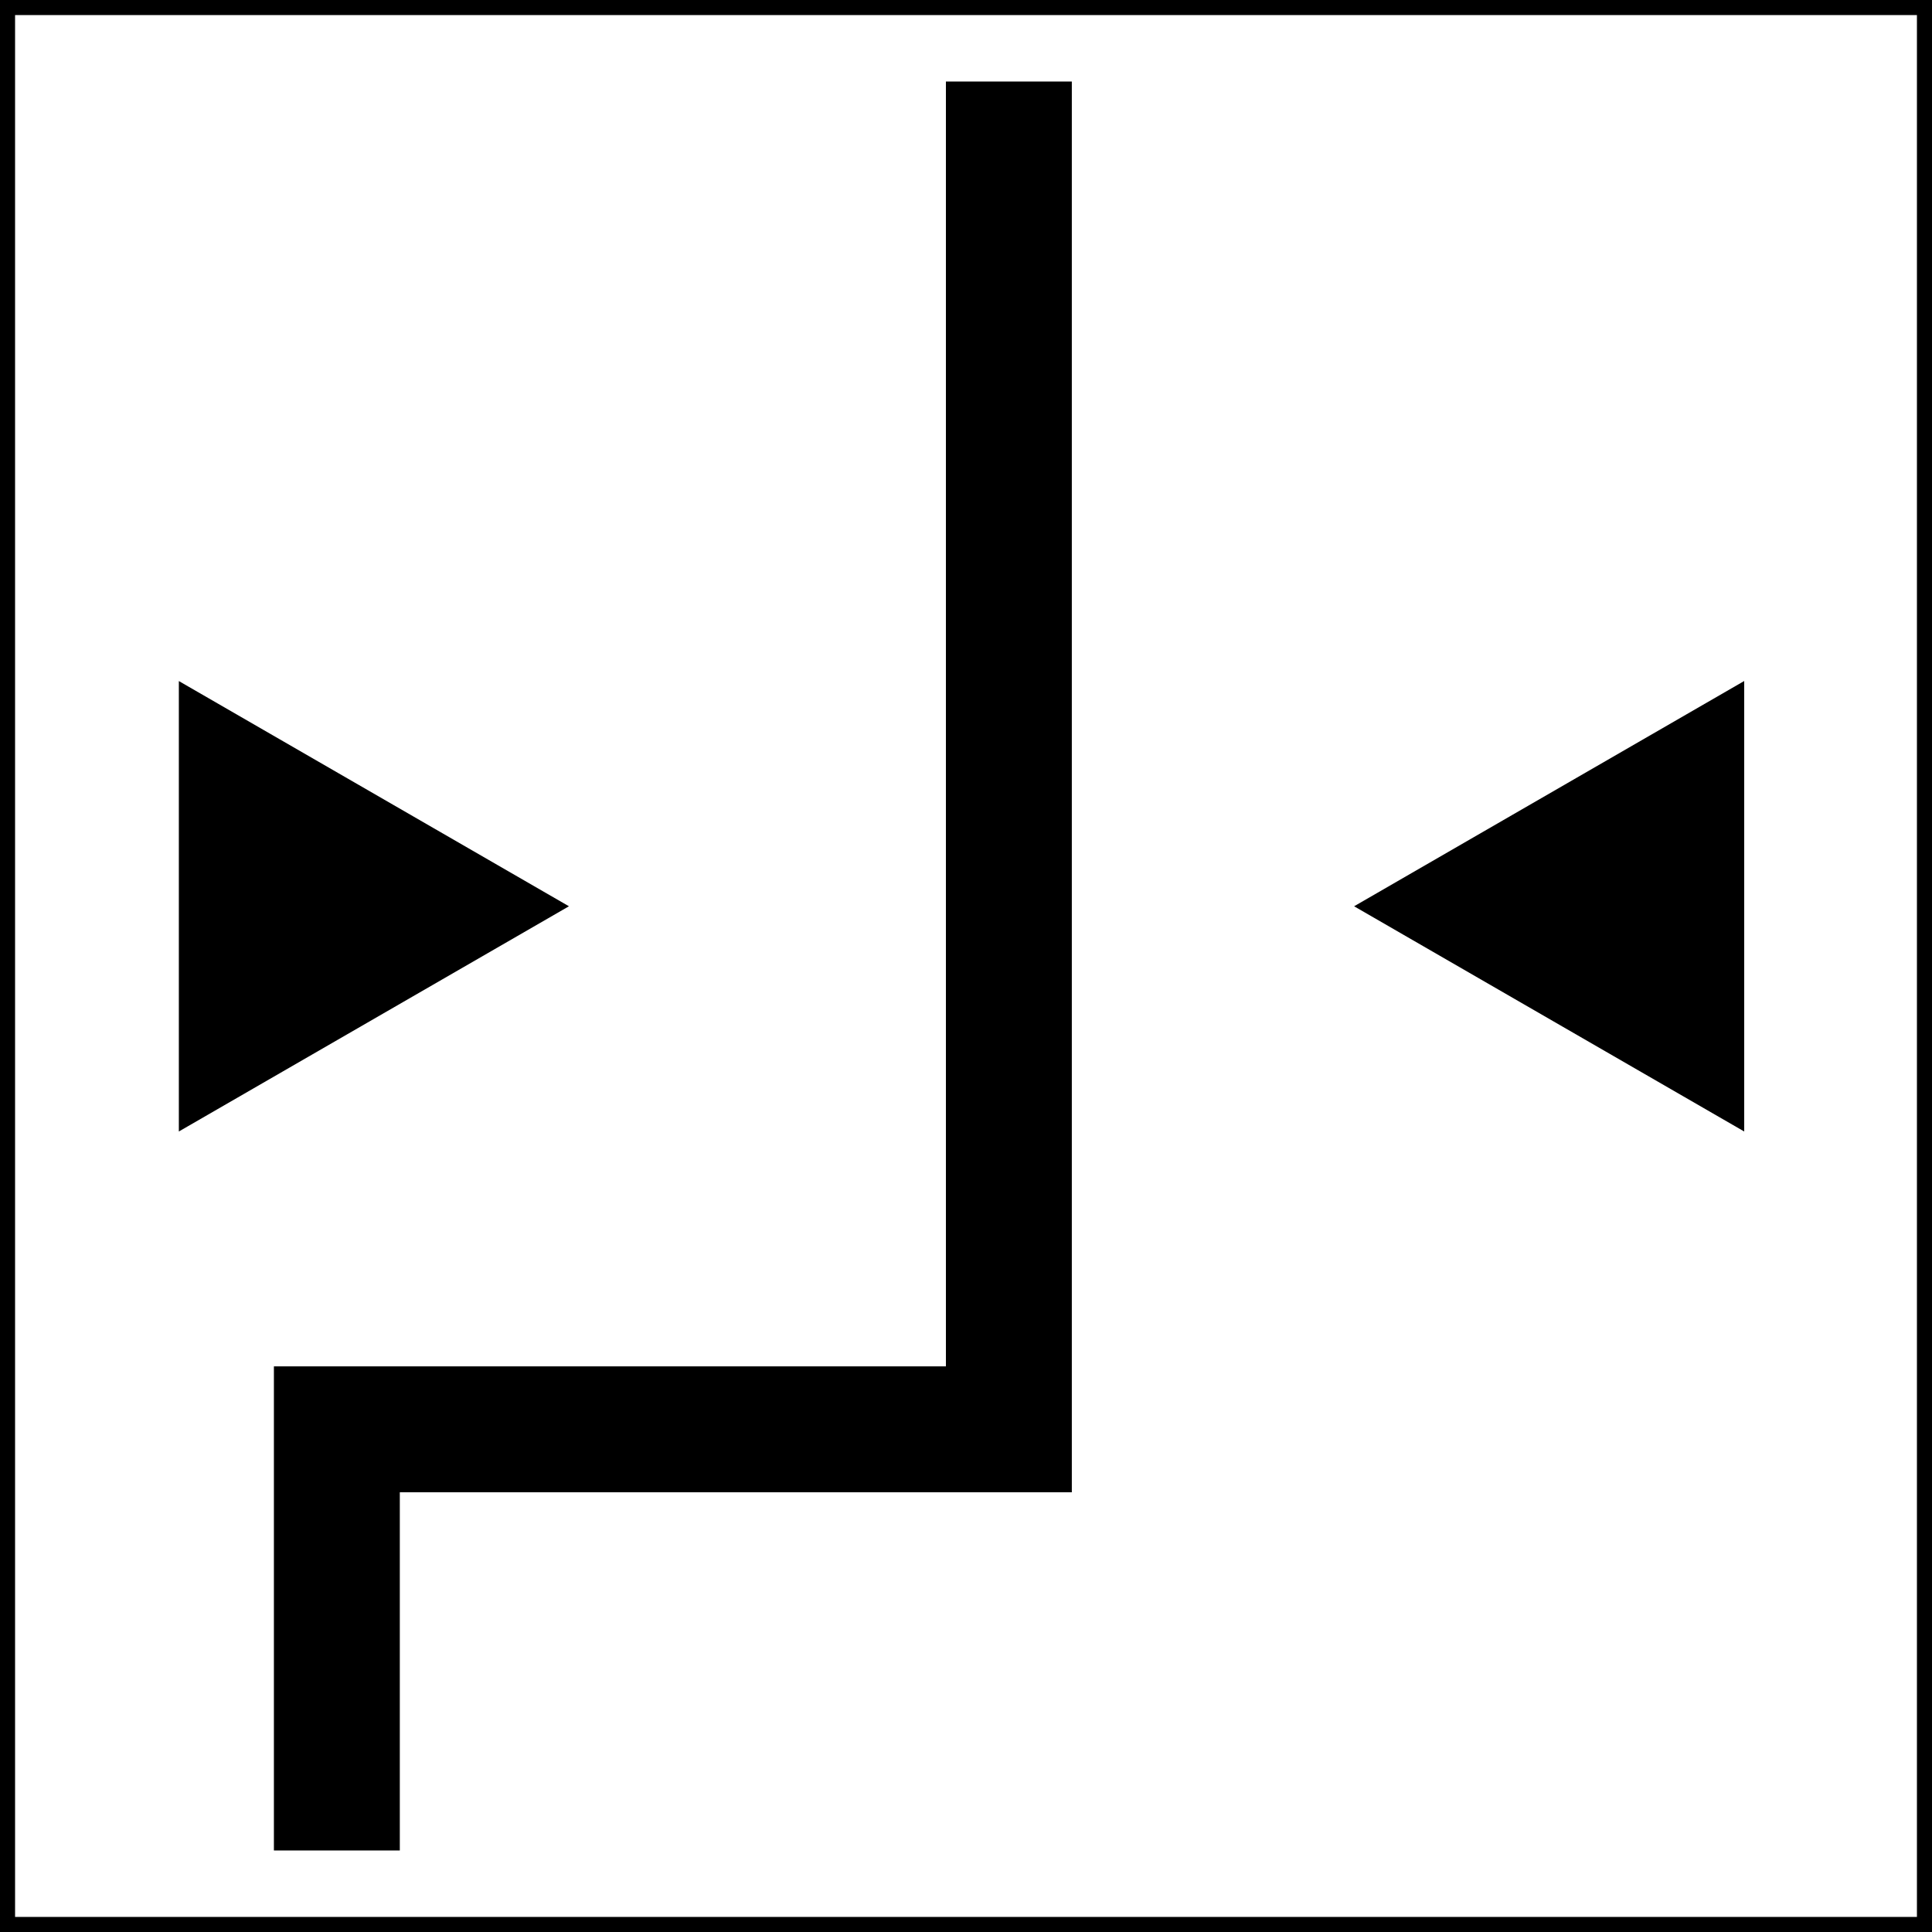
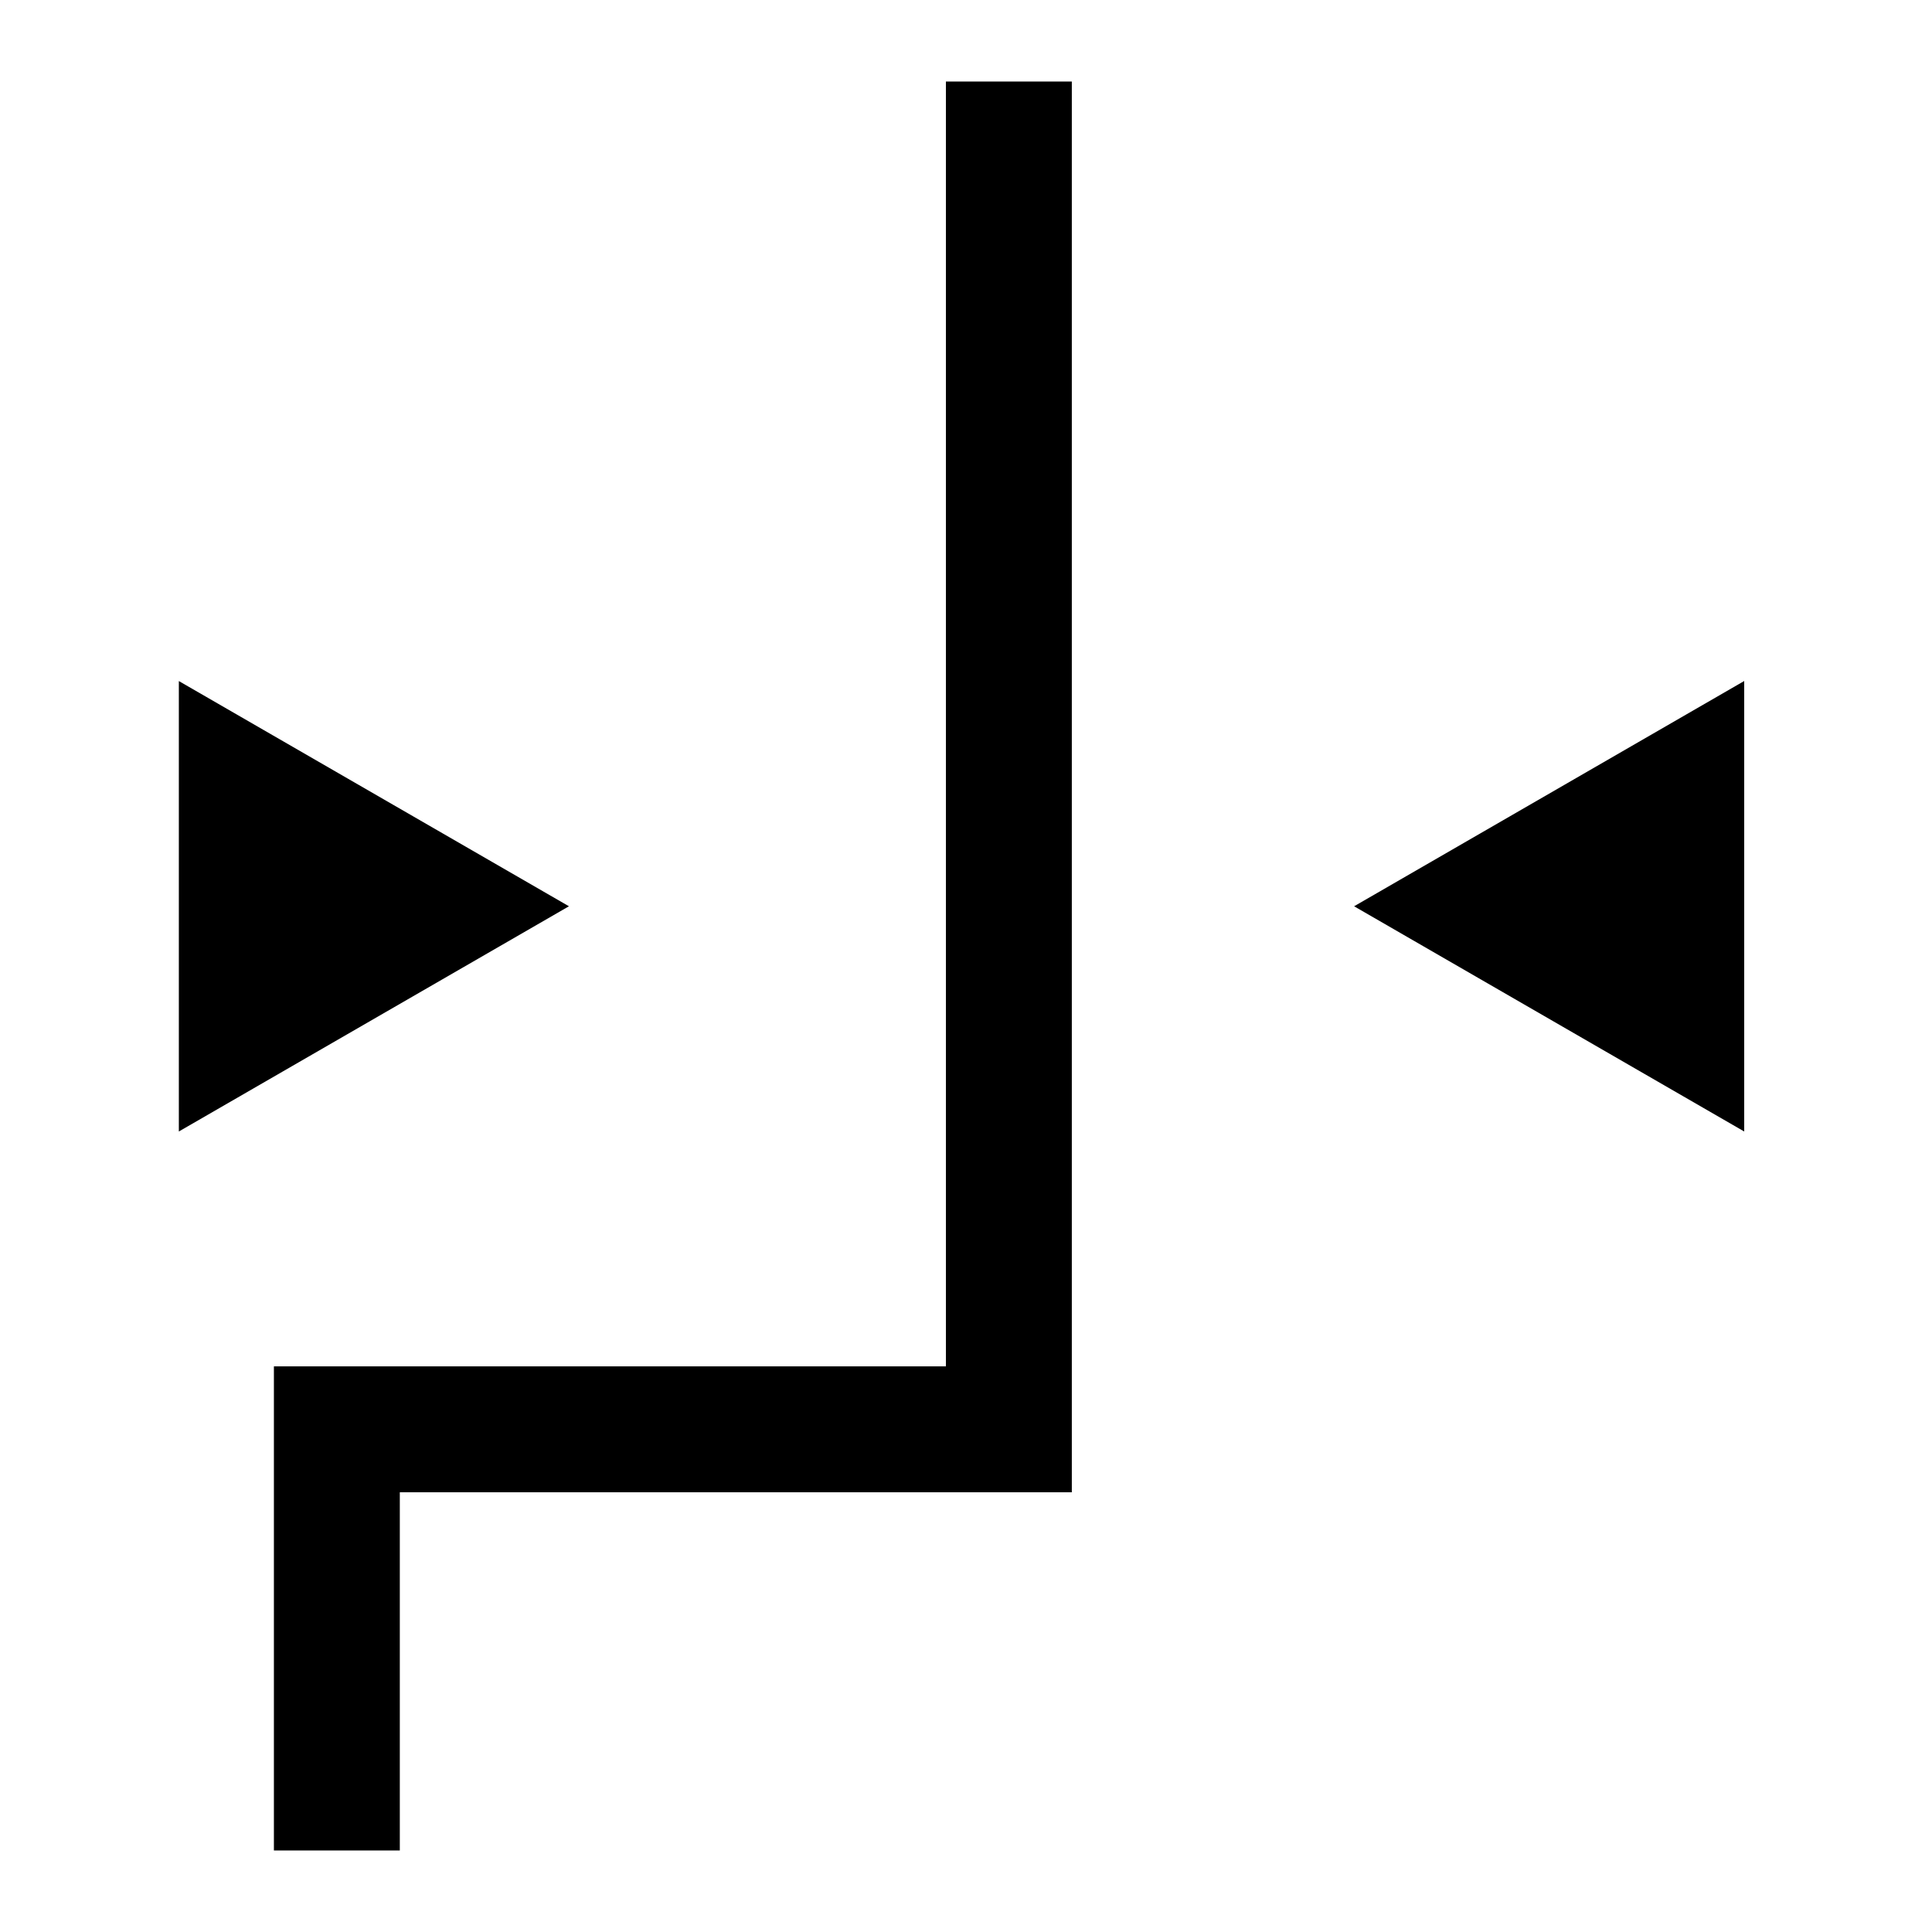
<svg xmlns="http://www.w3.org/2000/svg" width="35" height="35" viewBox="0 0 35 35" fill="none">
-   <path d="M34.727 0.273V34.727H0.273V0.273H34.727ZM35 0H0V35H35V0Z" fill="black" />
  <path fill-rule="evenodd" clip-rule="evenodd" d="M17.136 24.753V1.477H19.417V27.034H7.243V33.523H4.962V24.753H17.136Z" fill="black" />
  <path d="M3.24 12.338L10.307 16.418L3.24 20.498V12.338Z" fill="black" />
  <path d="M31.598 20.498L24.531 16.418L31.598 12.337V20.498Z" fill="black" />
</svg>